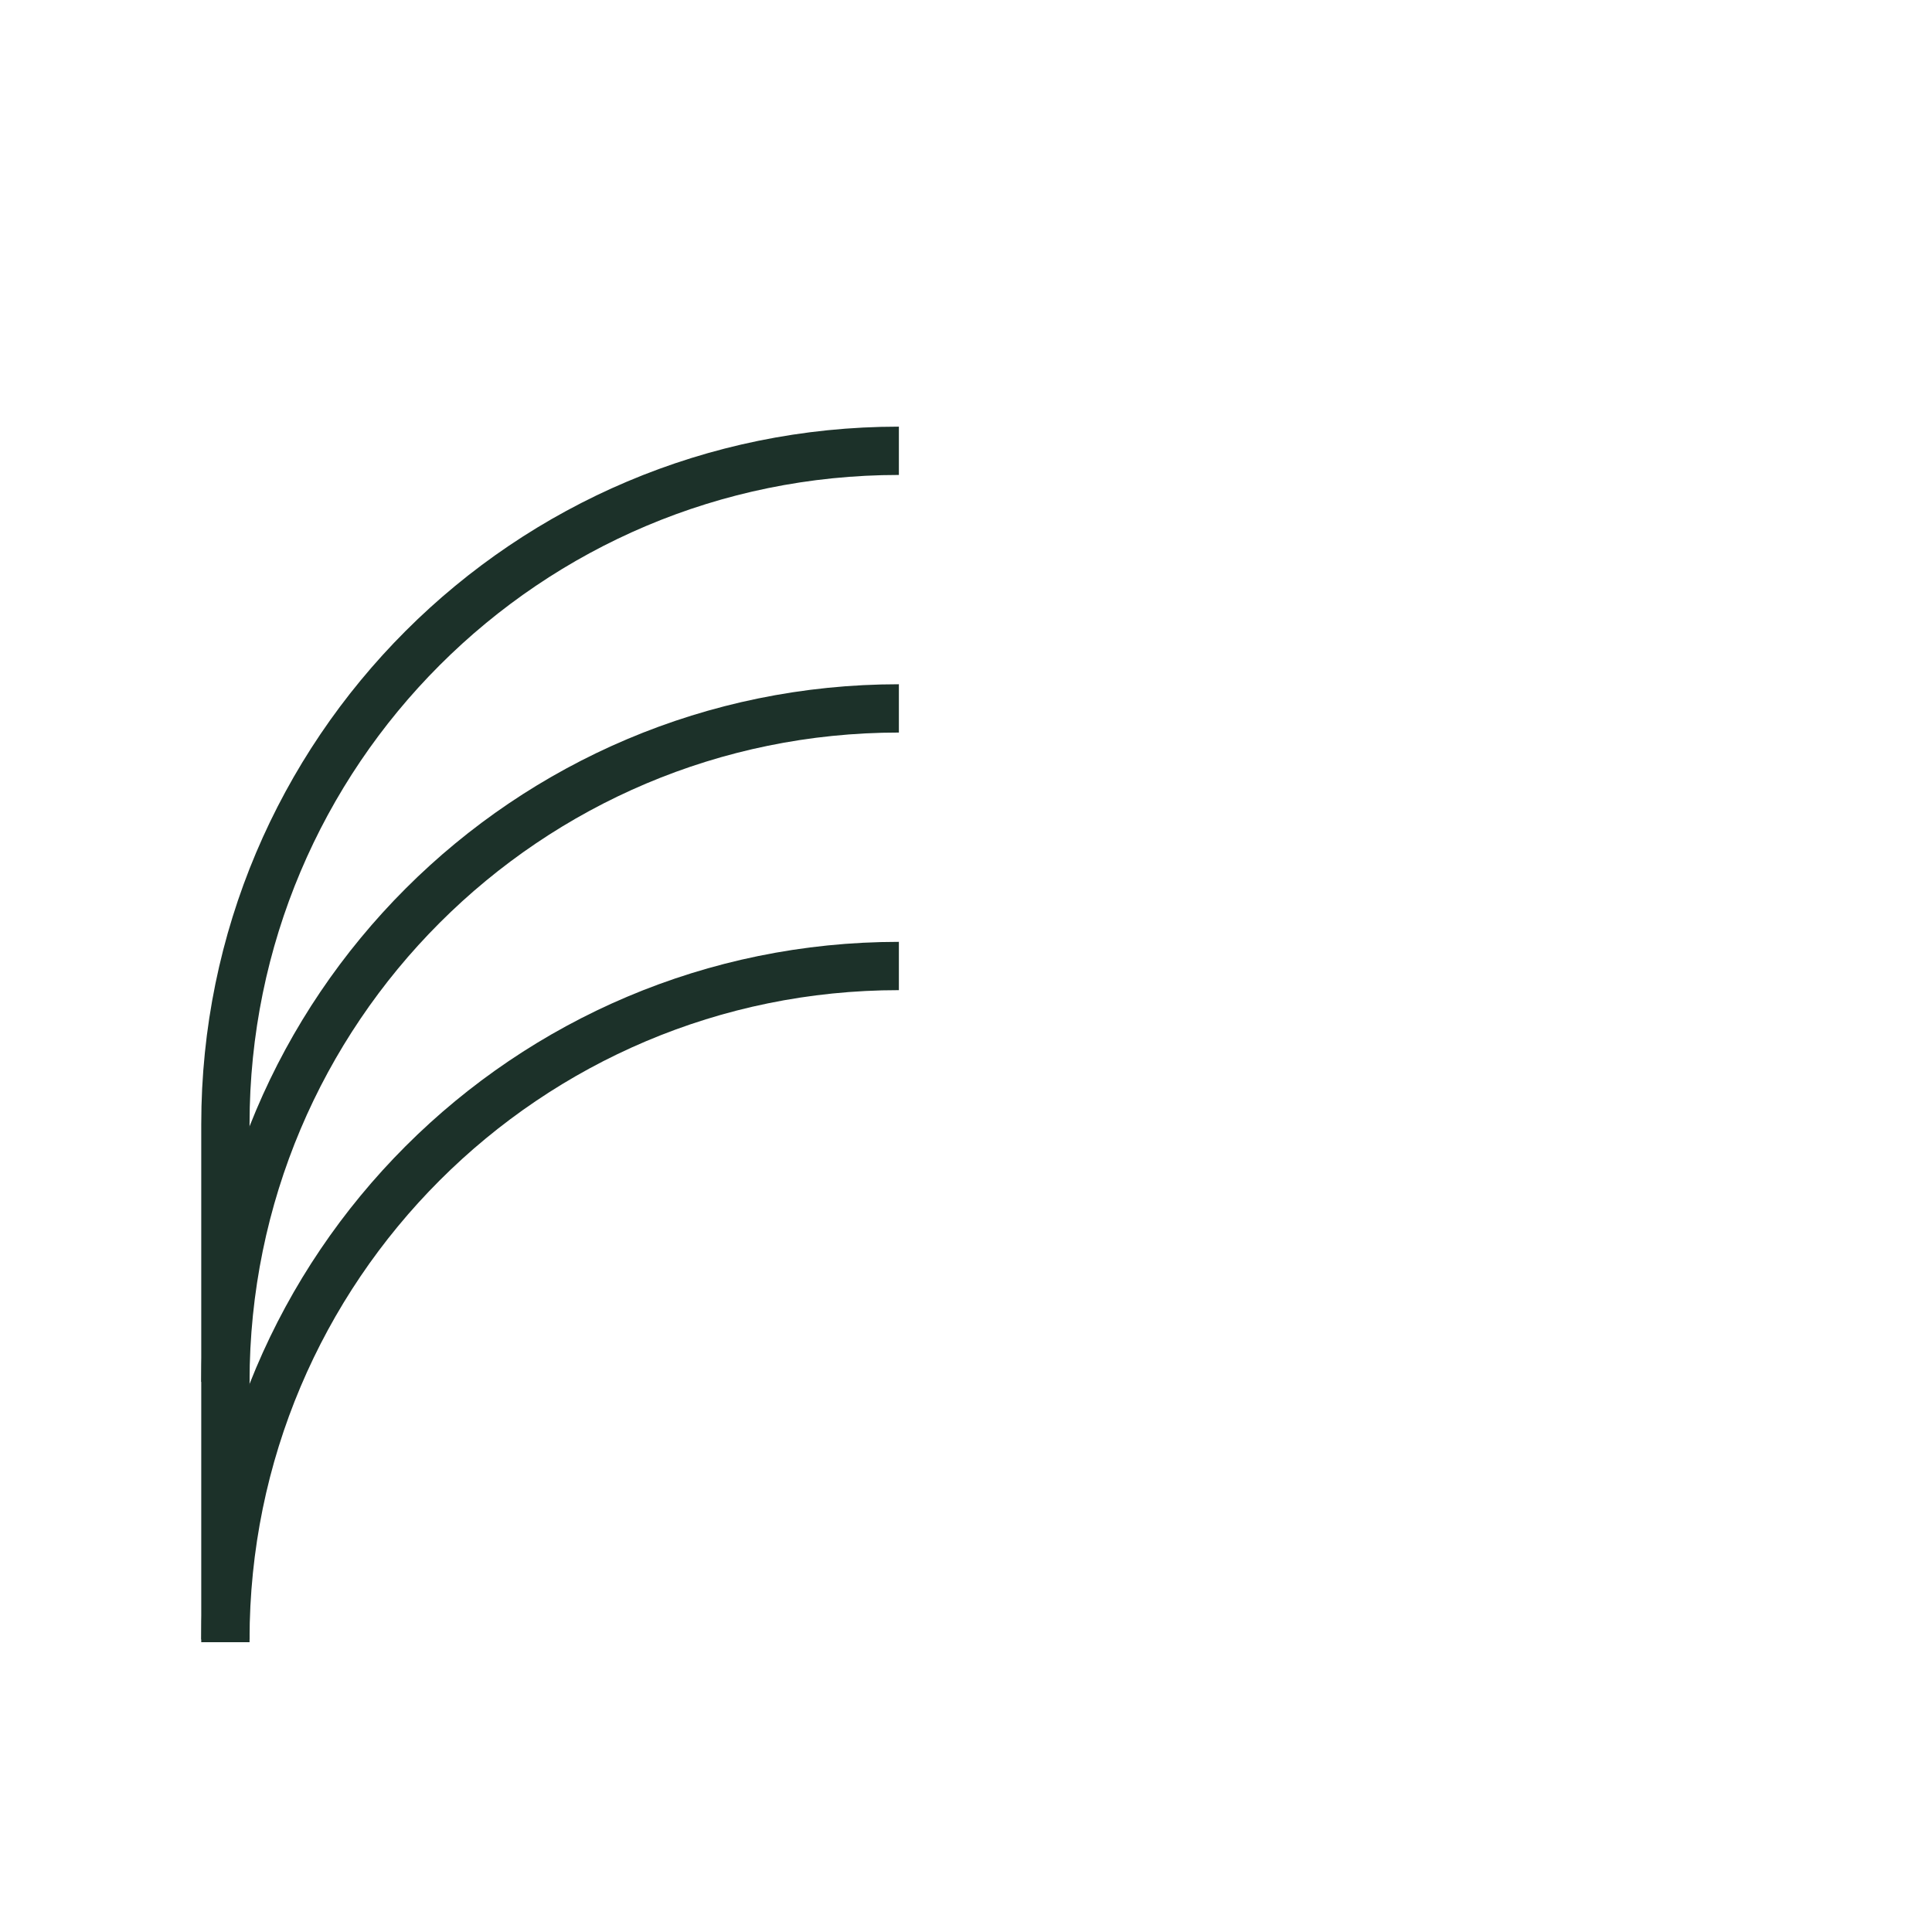
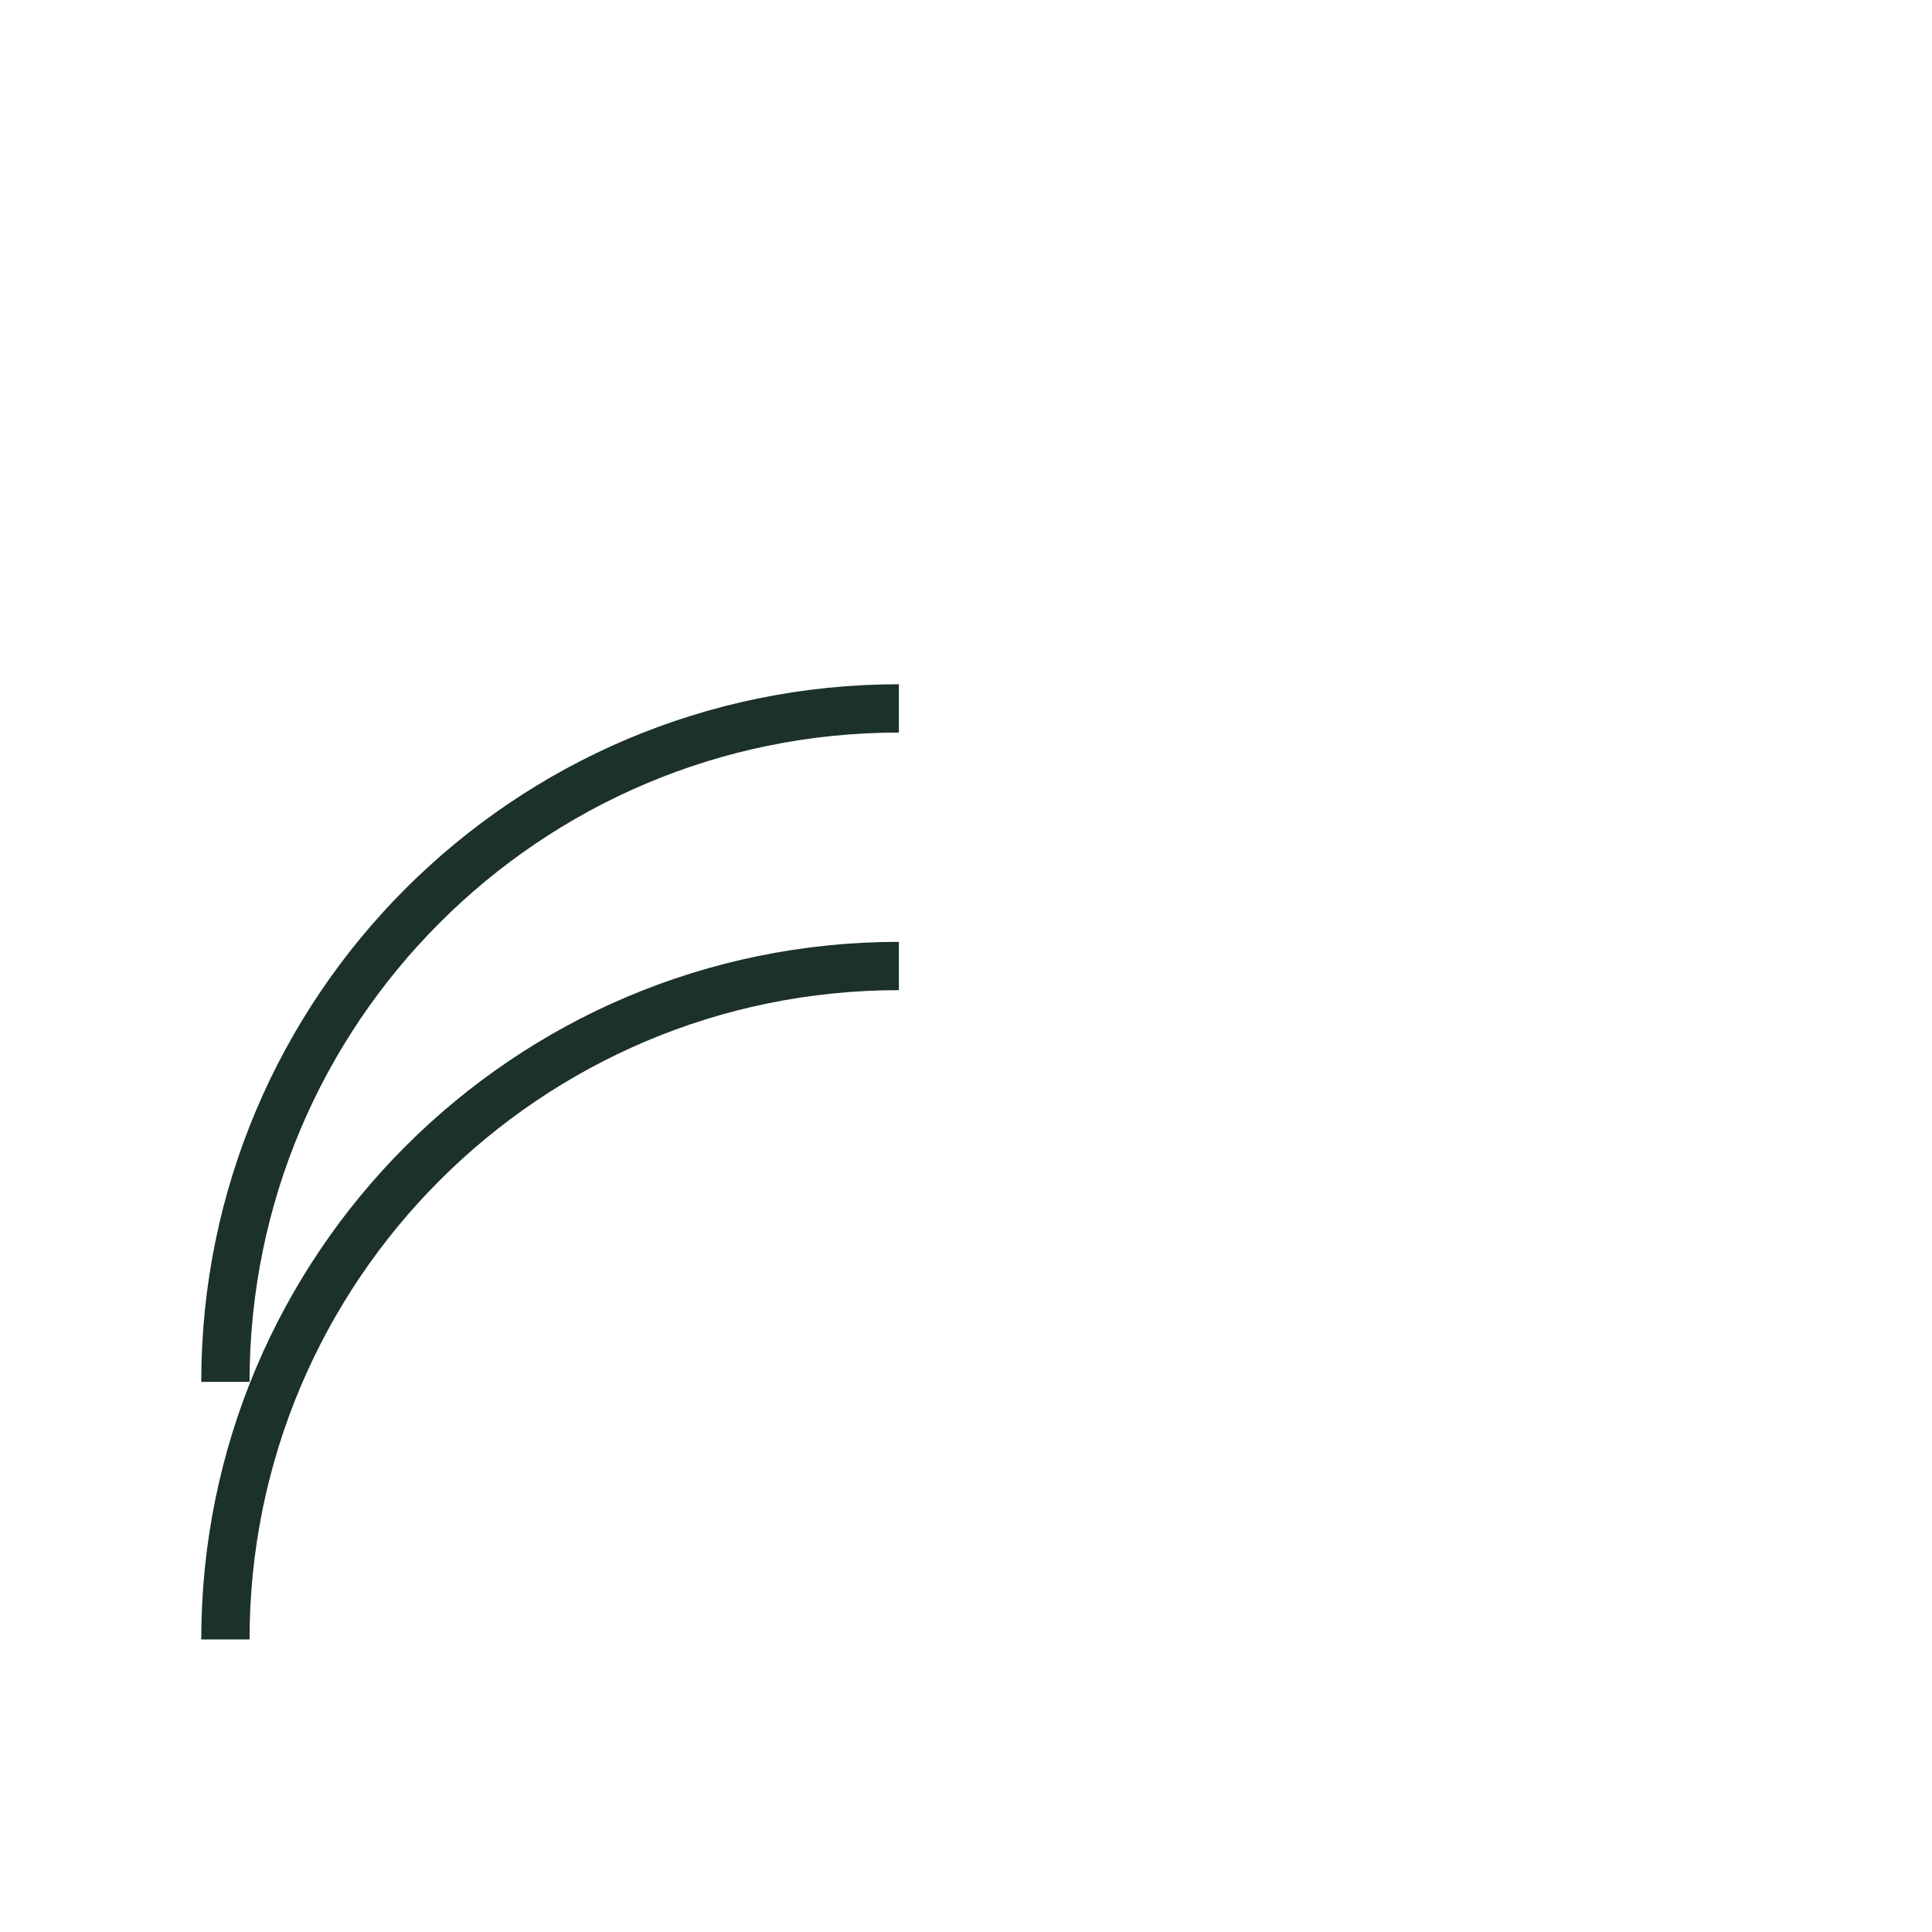
<svg xmlns="http://www.w3.org/2000/svg" id="edlKPF41U9D1" viewBox="0 0 120 120" shape-rendering="geometricPrecision" text-rendering="geometricPrecision" style="background-color:#1c3129">
  <style>
#edlKPF41U9D5 {animation: edlKPF41U9D5_c_o 1000ms linear 1 normal forwards}@keyframes edlKPF41U9D5_c_o { 0% {opacity: 0} 33% {opacity: 0} 46% {opacity: 1} 100% {opacity: 1}} #edlKPF41U9D7 {animation: edlKPF41U9D7_c_o 1000ms linear 1 normal forwards}@keyframes edlKPF41U9D7_c_o { 0% {opacity: 0} 35% {opacity: 0} 48% {opacity: 1} 100% {opacity: 1}} #edlKPF41U9D8 {animation: edlKPF41U9D8_c_o 1000ms linear 1 normal forwards}@keyframes edlKPF41U9D8_c_o { 0% {opacity: 0} 33% {opacity: 0} 46% {opacity: 1} 100% {opacity: 1}} #edlKPF41U9D12 {animation-name: edlKPF41U9D12_c_o, edlKPF41U9D12_s_do, edlKPF41U9D12_s_da;animation-duration: 1000ms;animation-fill-mode: forwards;animation-timing-function: linear;animation-direction: normal;animation-iteration-count: 1;}@keyframes edlKPF41U9D12_c_o { 0% {opacity: 0} 2% {opacity: 0} 7% {opacity: 1} 100% {opacity: 1}}@keyframes edlKPF41U9D12_s_do { 0% {stroke-dashoffset: 100} 2% {stroke-dashoffset: 100;animation-timing-function: cubic-bezier(0.575,0.05,0.425,0.93)} 35% {stroke-dashoffset: 0} 100% {stroke-dashoffset: 0}}@keyframes edlKPF41U9D12_s_da { 0% {stroke-dasharray: 130, 100} 2% {stroke-dasharray: 130, 100;animation-timing-function: cubic-bezier(0.575,0.05,0.425,0.93)} 35% {stroke-dasharray: 116, 0} 100% {stroke-dasharray: 116, 0}} #edlKPF41U9D13 {animation-name: edlKPF41U9D13_c_o, edlKPF41U9D13_s_do, edlKPF41U9D13_s_da;animation-duration: 1000ms;animation-fill-mode: forwards;animation-timing-function: linear;animation-direction: normal;animation-iteration-count: 1;}@keyframes edlKPF41U9D13_c_o { 0% {opacity: 0} 8% {opacity: 0} 13% {opacity: 1} 100% {opacity: 1}}@keyframes edlKPF41U9D13_s_do { 0% {stroke-dashoffset: 100} 8% {stroke-dashoffset: 100;animation-timing-function: cubic-bezier(0.575,0.05,0.425,0.93)} 41% {stroke-dashoffset: 0} 100% {stroke-dashoffset: 0}}@keyframes edlKPF41U9D13_s_da { 0% {stroke-dasharray: 130, 100} 8% {stroke-dasharray: 130, 100;animation-timing-function: cubic-bezier(0.575,0.05,0.425,0.93)} 41% {stroke-dasharray: 100, 0} 100% {stroke-dasharray: 100, 0}} #edlKPF41U9D14 {animation-name: edlKPF41U9D14_c_o, edlKPF41U9D14_s_do, edlKPF41U9D14_s_da;animation-duration: 1000ms;animation-fill-mode: forwards;animation-timing-function: linear;animation-direction: normal;animation-iteration-count: 1;}@keyframes edlKPF41U9D14_c_o { 0% {opacity: 0} 14% {opacity: 0} 19% {opacity: 1} 100% {opacity: 1}}@keyframes edlKPF41U9D14_s_do { 0% {stroke-dashoffset: 100} 14% {stroke-dashoffset: 100;animation-timing-function: cubic-bezier(0.575,0.05,0.425,0.93)} 47% {stroke-dashoffset: 0} 100% {stroke-dashoffset: 0}}@keyframes edlKPF41U9D14_s_da { 0% {stroke-dasharray: 130, 100} 14% {stroke-dasharray: 130, 100;animation-timing-function: cubic-bezier(0.575,0.05,0.425,0.93)} 47% {stroke-dasharray: 127, 0} 100% {stroke-dasharray: 127, 0}} #edlKPF41U9D15 {animation: edlKPF41U9D15_c_o 1000ms linear 1 normal forwards}@keyframes edlKPF41U9D15_c_o { 0% {opacity: 0} 43% {opacity: 0} 56% {opacity: 1} 100% {opacity: 1}} #edlKPF41U9D16_to {animation: edlKPF41U9D16_to__to 1000ms linear 1 normal forwards}@keyframes edlKPF41U9D16_to__to { 0% {transform: translate(70.98px,46.765px)} 50% {transform: translate(70.98px,46.765px);animation-timing-function: cubic-bezier(0.575,0.05,0.425,0.93)} 71% {transform: translate(80.48px,46.765px)} 100% {transform: translate(80.48px,46.765px)}} #edlKPF41U9D16 {animation: edlKPF41U9D16_c_o 1000ms linear 1 normal forwards}@keyframes edlKPF41U9D16_c_o { 0% {opacity: 0} 50% {opacity: 0;animation-timing-function: cubic-bezier(0.575,0.05,0.425,0.93)} 55% {opacity: 1} 100% {opacity: 1}}
</style>
  <g>
    <rect id="edlKPF41U9D5" width="11" height="109" rx="2" ry="2" transform="translate(14 6)" opacity="0" fill="none" stroke="#23af7c" stroke-width="2" stroke-miterlimit="10" />
    <rect width="120" height="120" rx="0" ry="0" fill="none" />
    <polygon id="edlKPF41U9D7" points="59,50.692 59,63.338 74.176,57.015 59,50.692" opacity="0" fill="#28604c" />
    <polygon id="edlKPF41U9D8" points="69,18.692 69,31.338 84.176,25.015 69,18.692" opacity="0" fill="#d7f2e8" />
-     <path d="M14,102v-32.169C14,46.729,32.729,28,55.831,28" fill="none" stroke="#1c3129" stroke-width="3" stroke-miterlimit="10" />
    <path d="M14,101.831C14,78.729,32.729,60,55.831,60" fill="none" stroke="#1c3129" stroke-width="3" stroke-miterlimit="10" />
    <path d="M14,85.831C14,62.729,32.729,44,55.831,44" fill="none" stroke="#1c3129" stroke-width="3" stroke-miterlimit="10" />
-     <path id="edlKPF41U9D12" d="M14,99v-32.169C14,43.729,32.729,25,55.831,25L74,25" opacity="0" fill="none" stroke="#d7f2e8" stroke-width="2" stroke-miterlimit="10" stroke-dashoffset="100" stroke-dasharray="130,100" />
+     <path id="edlKPF41U9D12" d="M14,99v-32.169C14,43.729,32.729,25,55.831,25" opacity="0" fill="none" stroke="#d7f2e8" stroke-width="2" stroke-miterlimit="10" stroke-dashoffset="100" stroke-dasharray="130,100" />
    <path id="edlKPF41U9D13" d="M14,104v-5.169C14,75.729,32.729,57,55.831,57L63,57" opacity="0" fill="none" stroke="#28604c" stroke-width="2" stroke-miterlimit="10" stroke-dashoffset="100" stroke-dasharray="130,100" />
    <path id="edlKPF41U9D14" d="M14,108v-25.169C14,59.729,32.729,41,55.831,41L92,41" opacity="0" fill="none" stroke="#23af7c" stroke-width="2" stroke-miterlimit="10" stroke-dashoffset="100" stroke-dasharray="130,100" />
    <polygon id="edlKPF41U9D15" points="88,34.692 88,47.338 103.176,41.015 88,34.692" opacity="0" fill="#23af7c" />
  </g>
  <g id="edlKPF41U9D16_to" transform="translate(70.98,46.765)">
    <g id="edlKPF41U9D16" transform="translate(-80.48,-46.765)" opacity="0">
      <polygon points="48,70.742 48,77.34 55.918,74.041 48,70.742" fill="#28604c" />
-       <polygon points="92,55.365 92,58.664 95.959,57.015 92,55.365" fill="#28604c" />
      <polygon points="109,39.19 109,42.489 112.959,40.84 109,39.19" fill="#23af7c" />
      <polygon points="82,55.365 82,58.664 85.959,57.015 82,55.365" fill="#28604c" />
      <polygon points="76,33.19 76,36.489 79.959,34.84 76,33.19" fill="#23af7c" />
      <polygon points="57,16.19 57,19.489 60.959,17.84 57,16.19" fill="#d7f2e8" />
    </g>
  </g>
</svg>